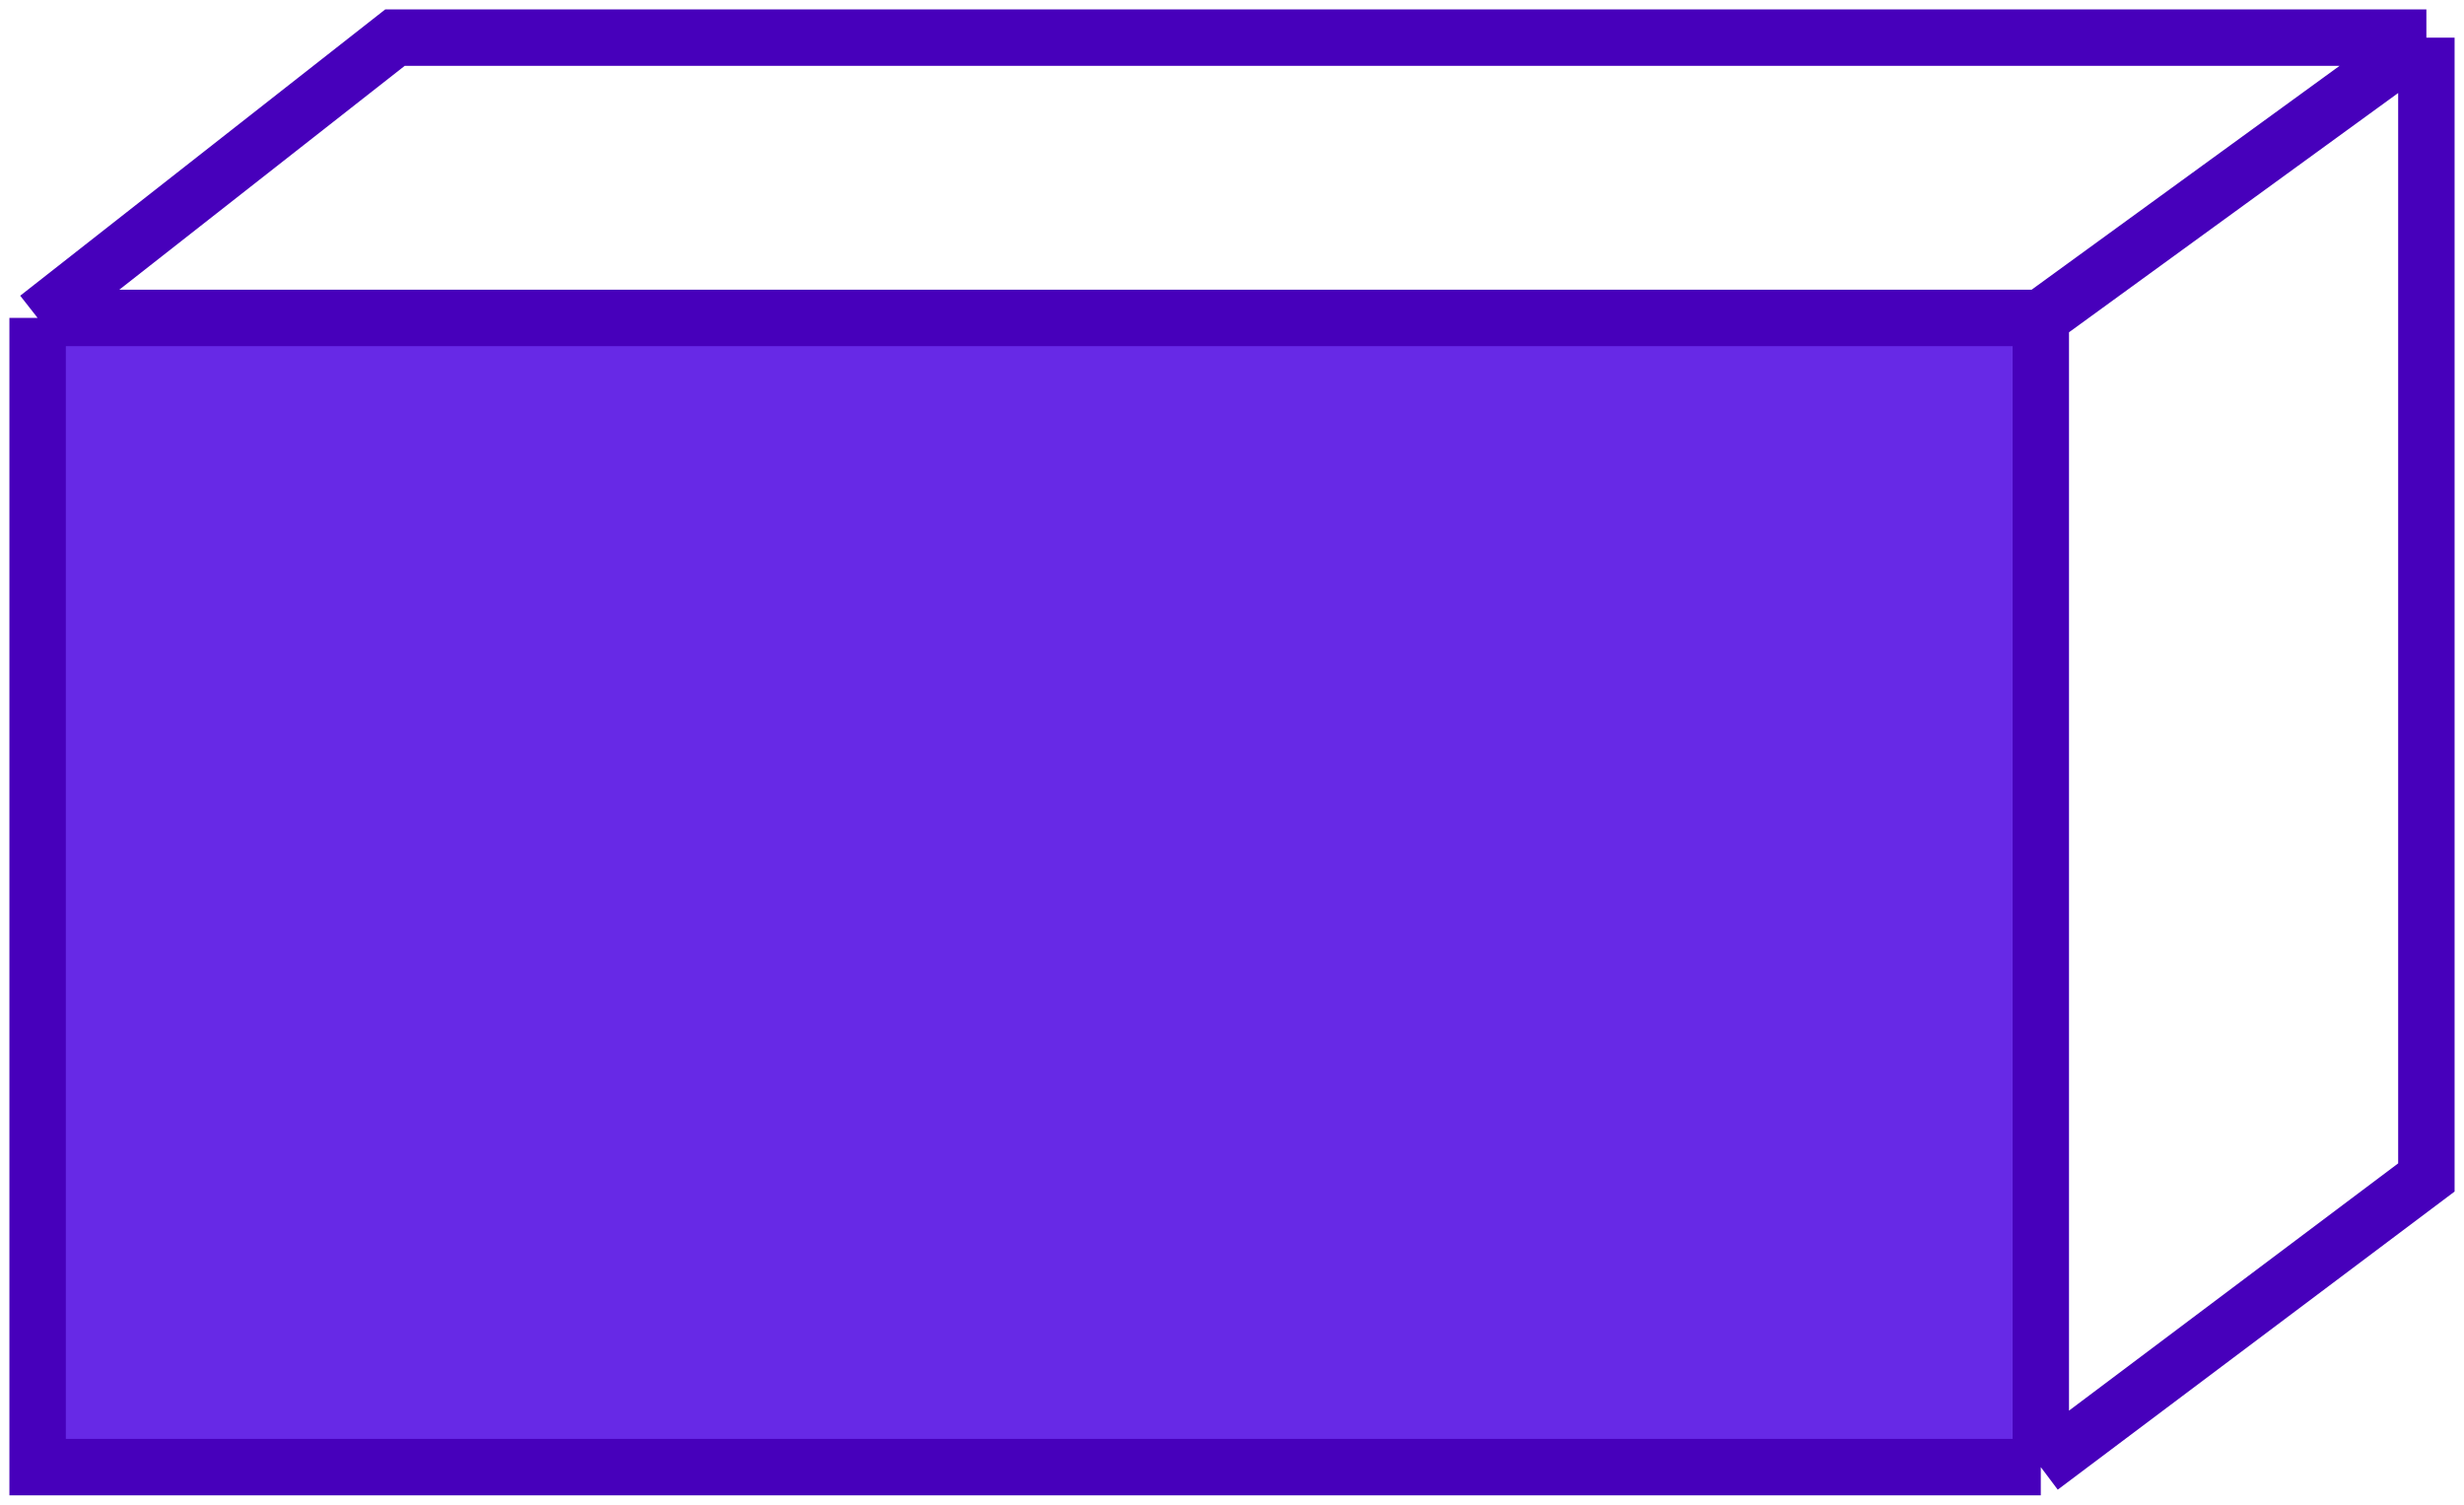
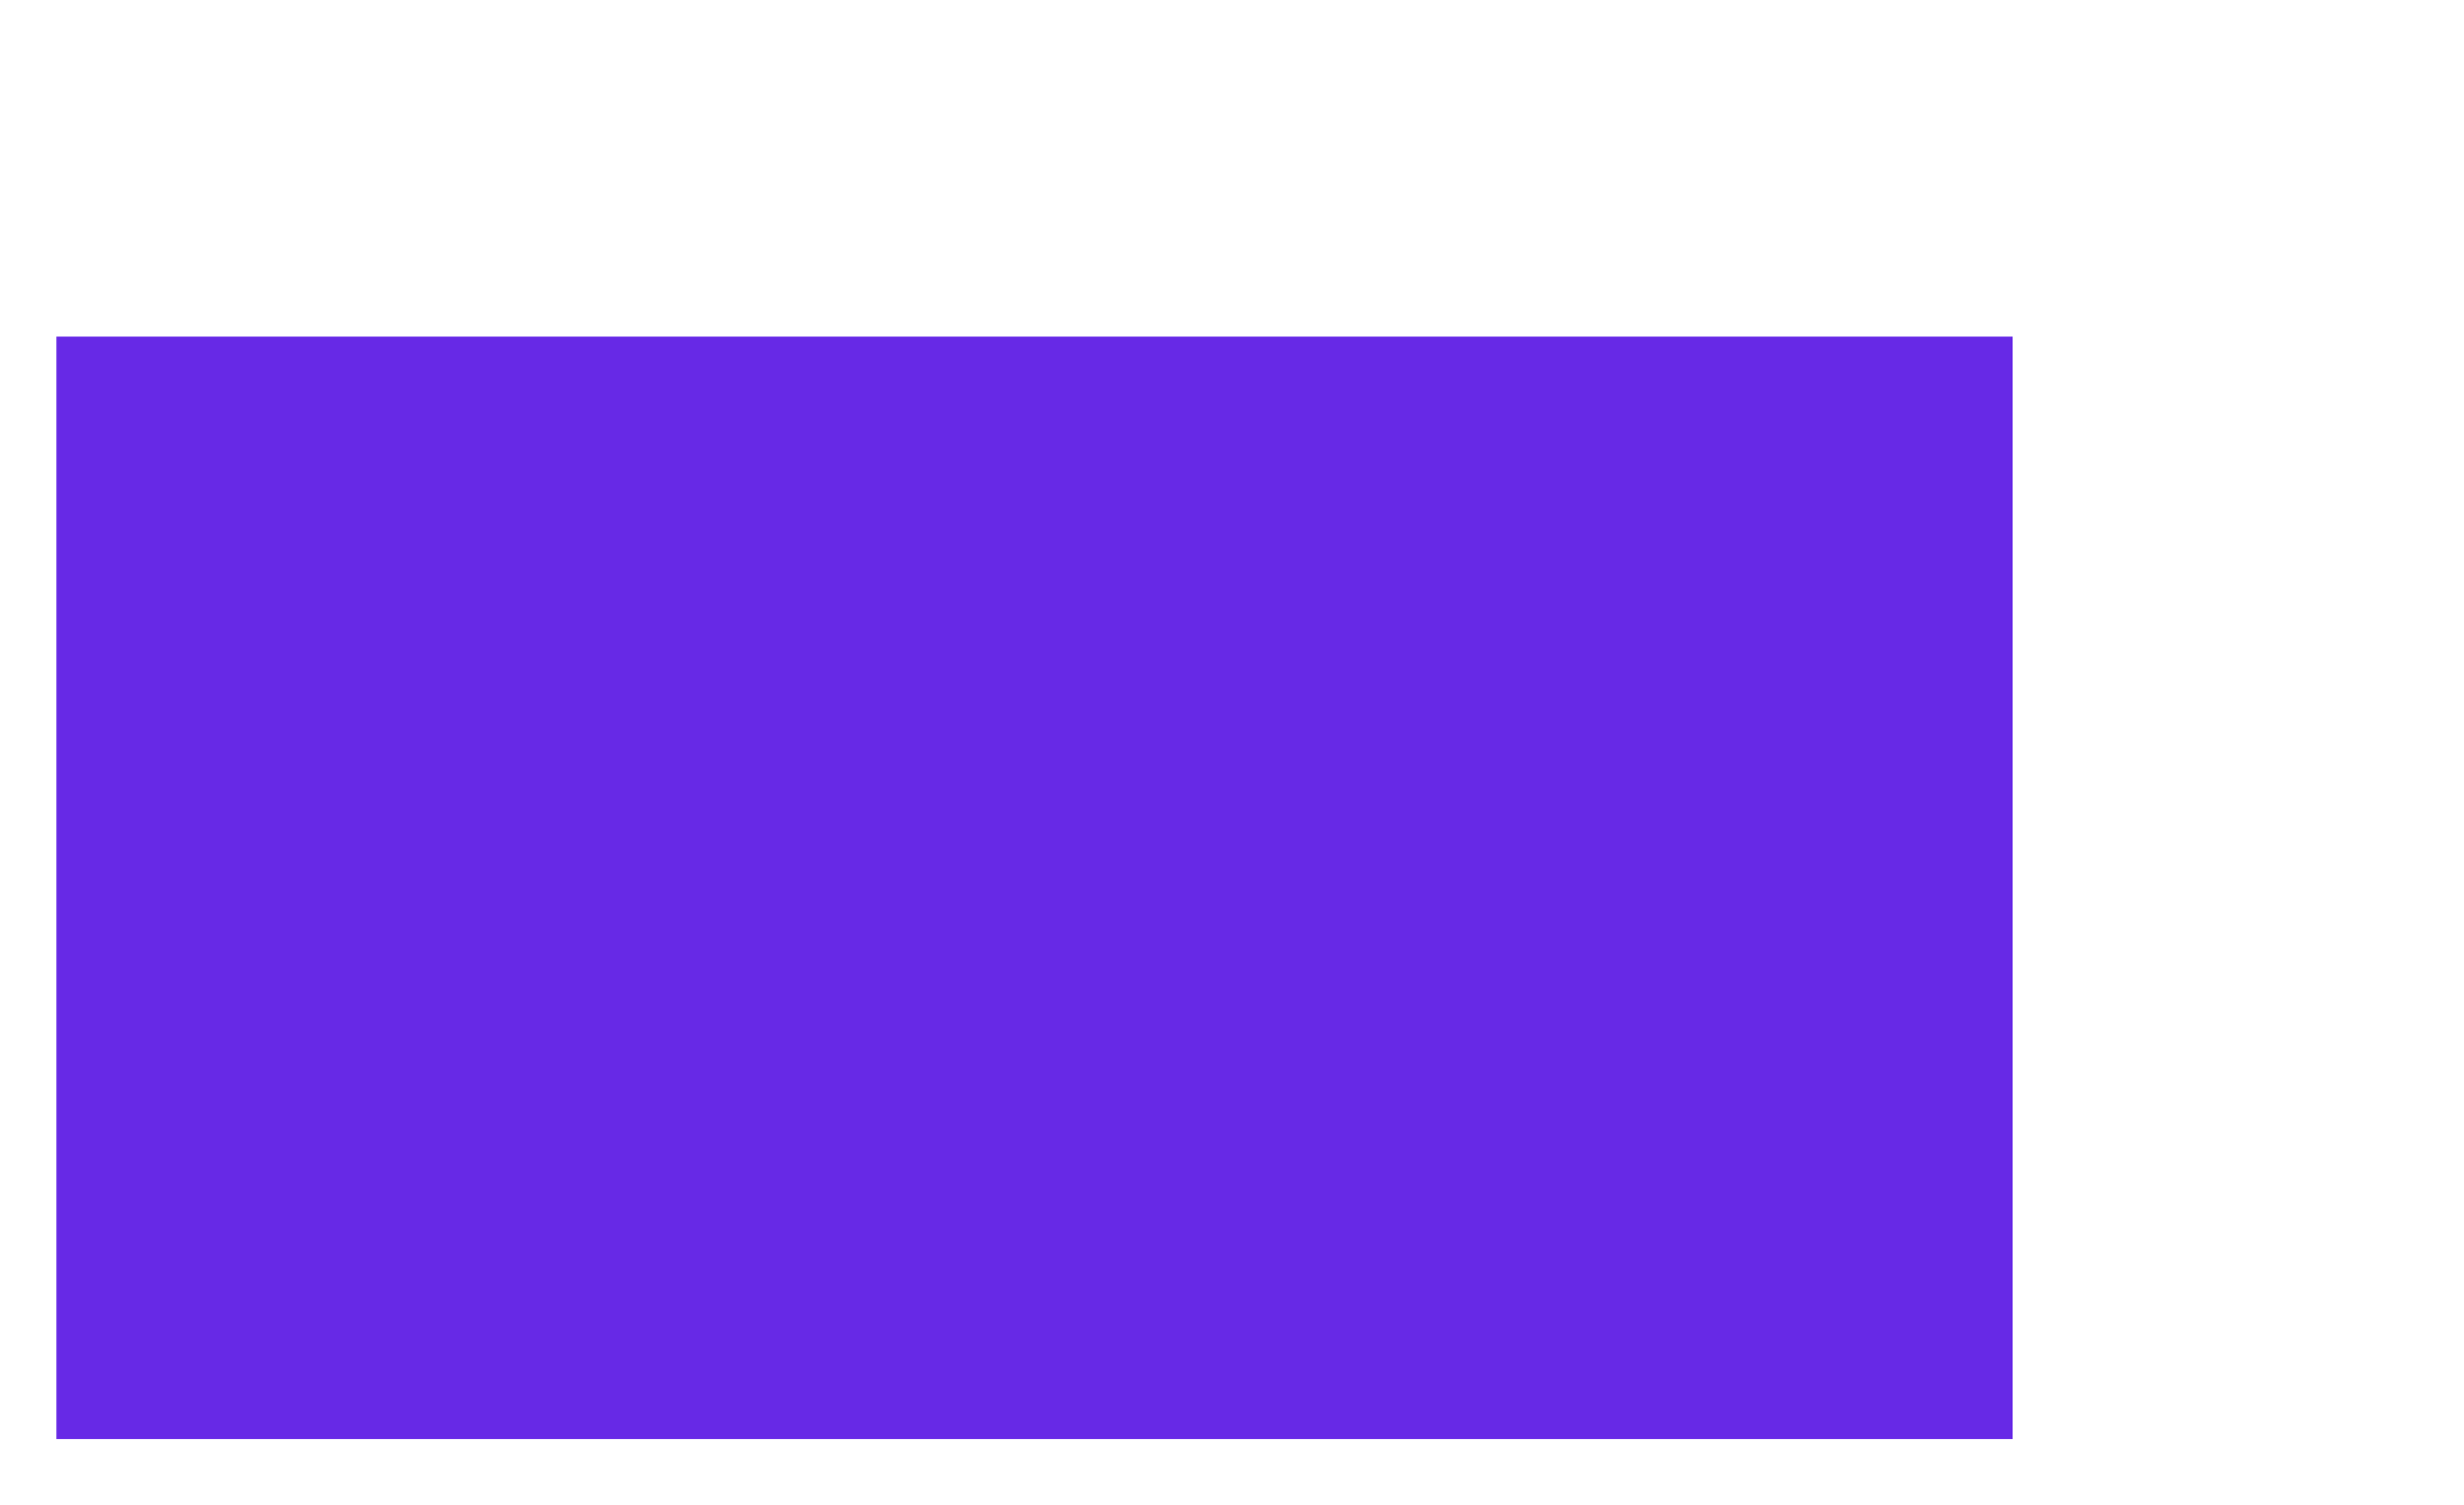
<svg xmlns="http://www.w3.org/2000/svg" width="131" height="80" viewBox="0 0 131 80" fill="none">
  <rect x="3" y="17.895" width="104" height="58.614" fill="#6729E6" />
-   <path d="M2 16.902V78H108.5M2 16.902H108.5M2 16.902L21 2H129M108.5 78V16.902M108.5 78L129 62.601V2M108.5 16.902L129 2" stroke="#4700BB" stroke-width="3" />
</svg>